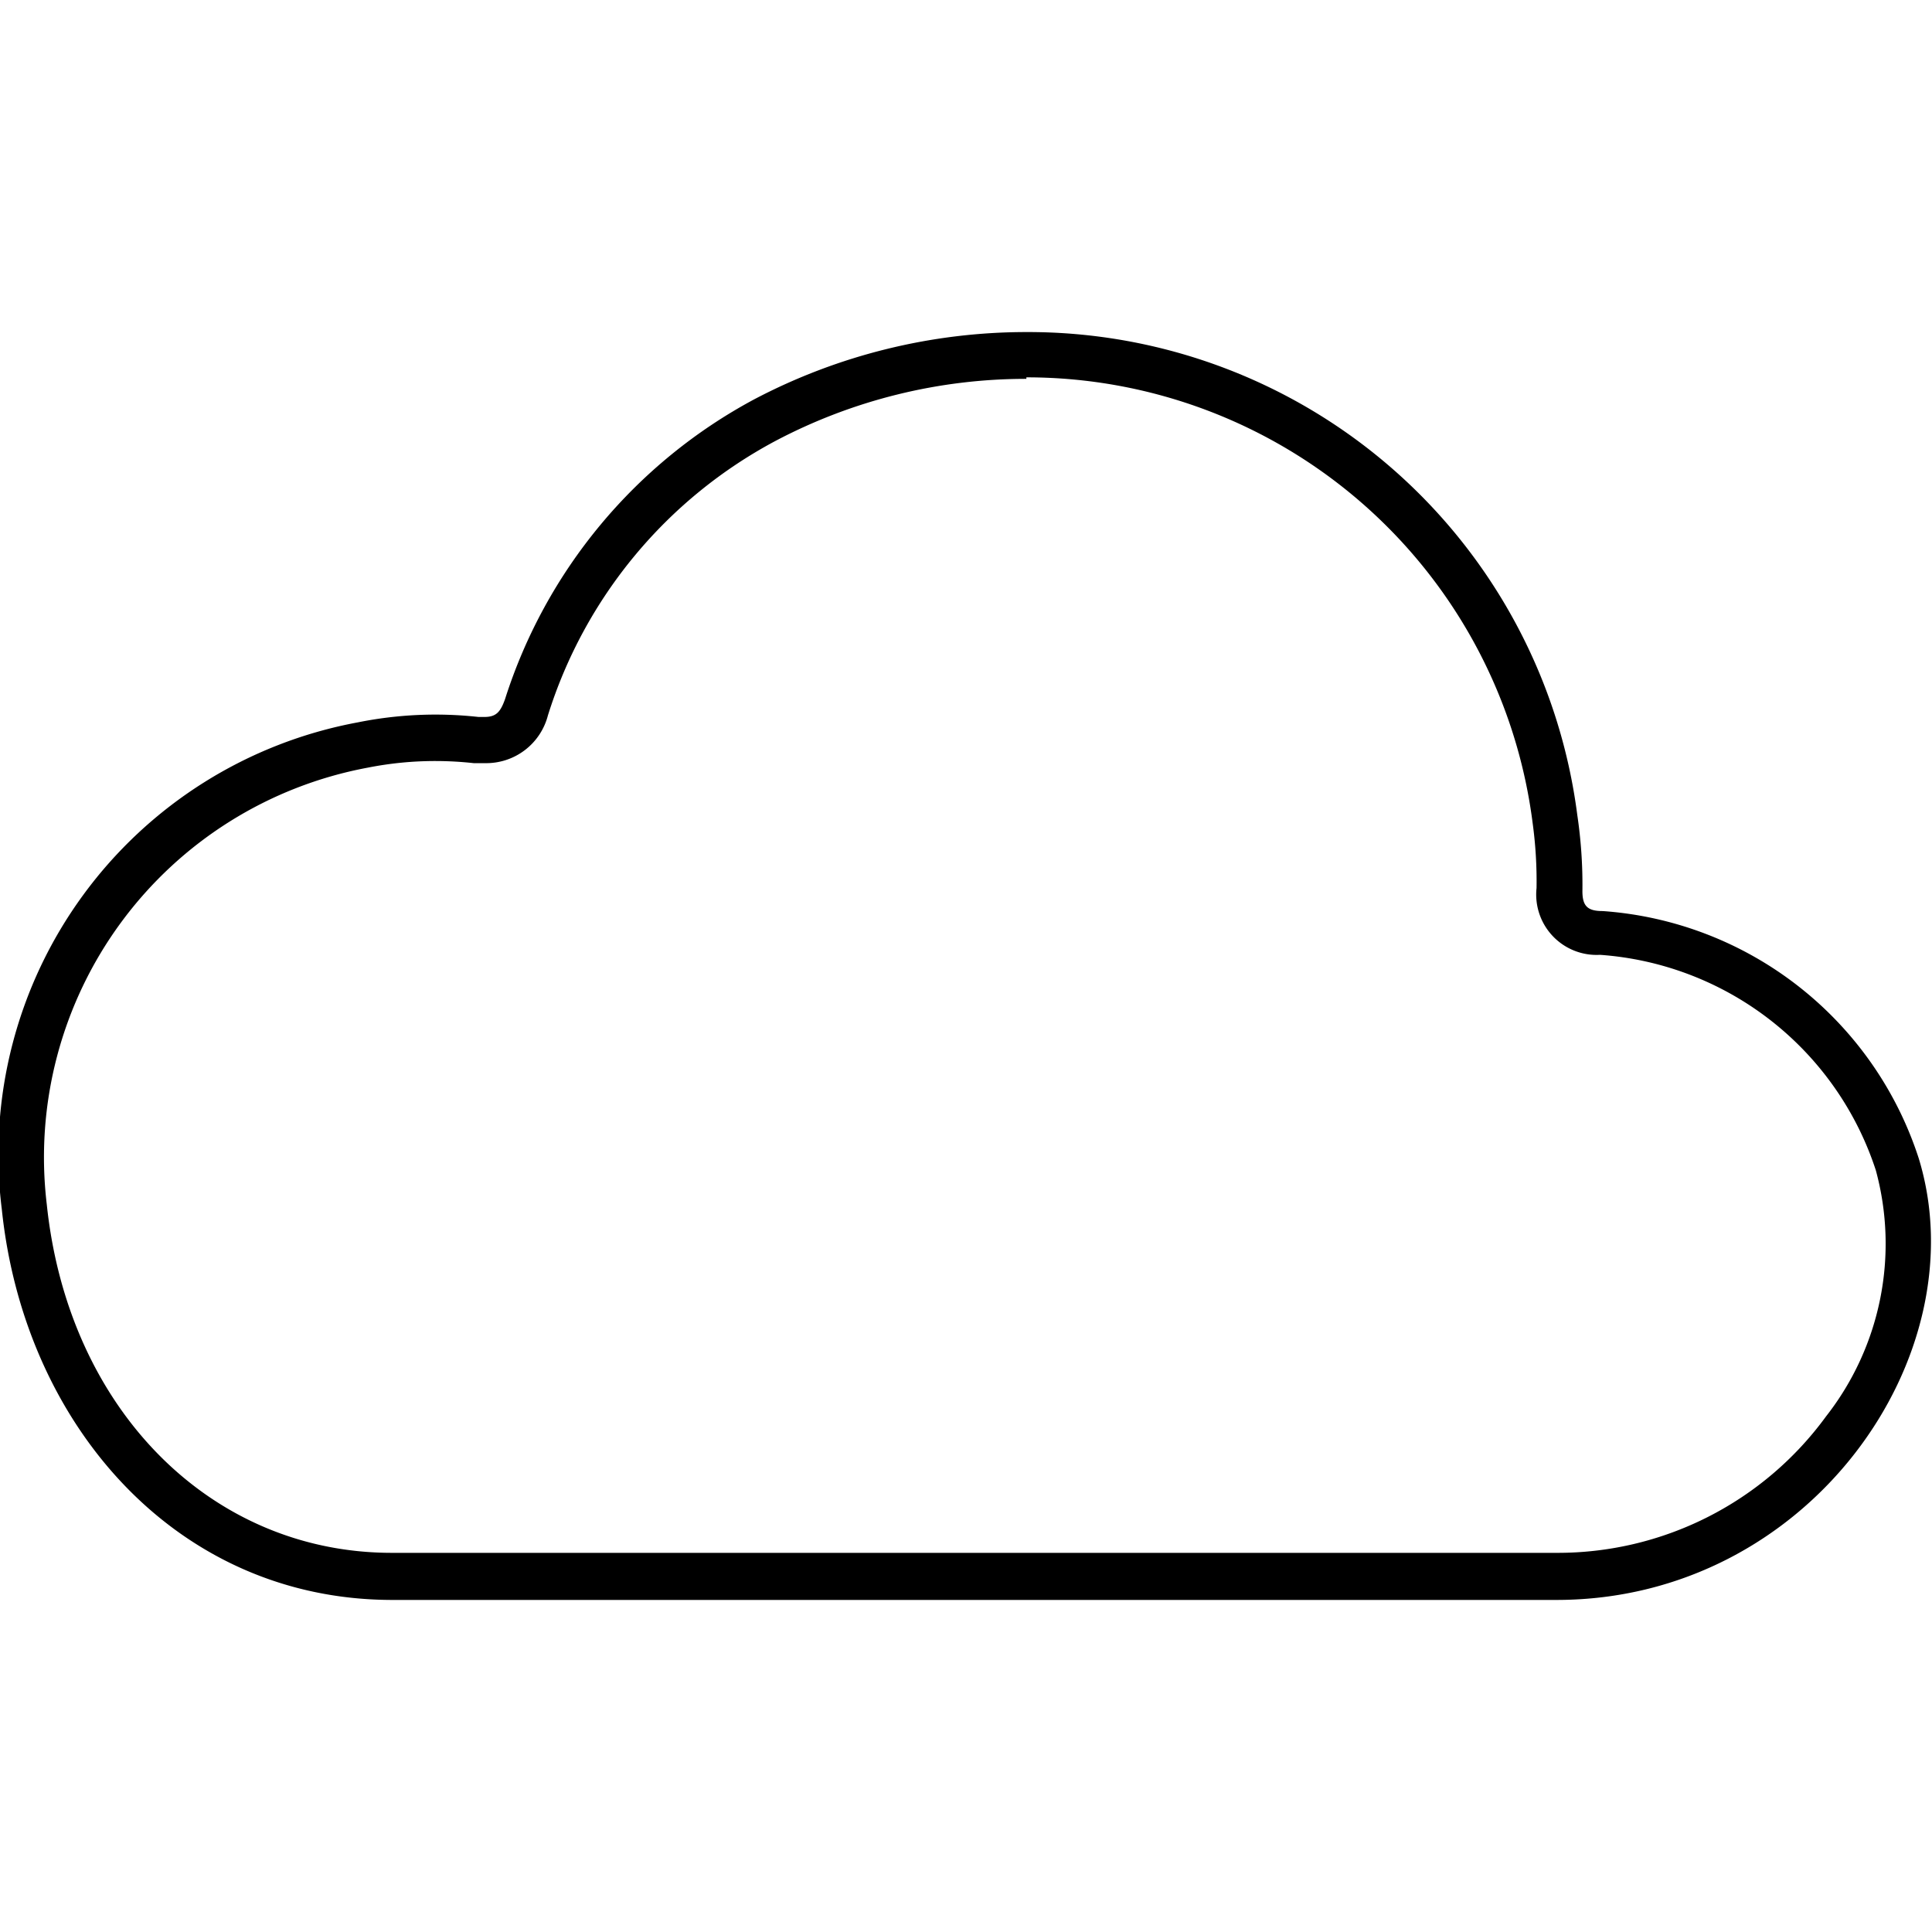
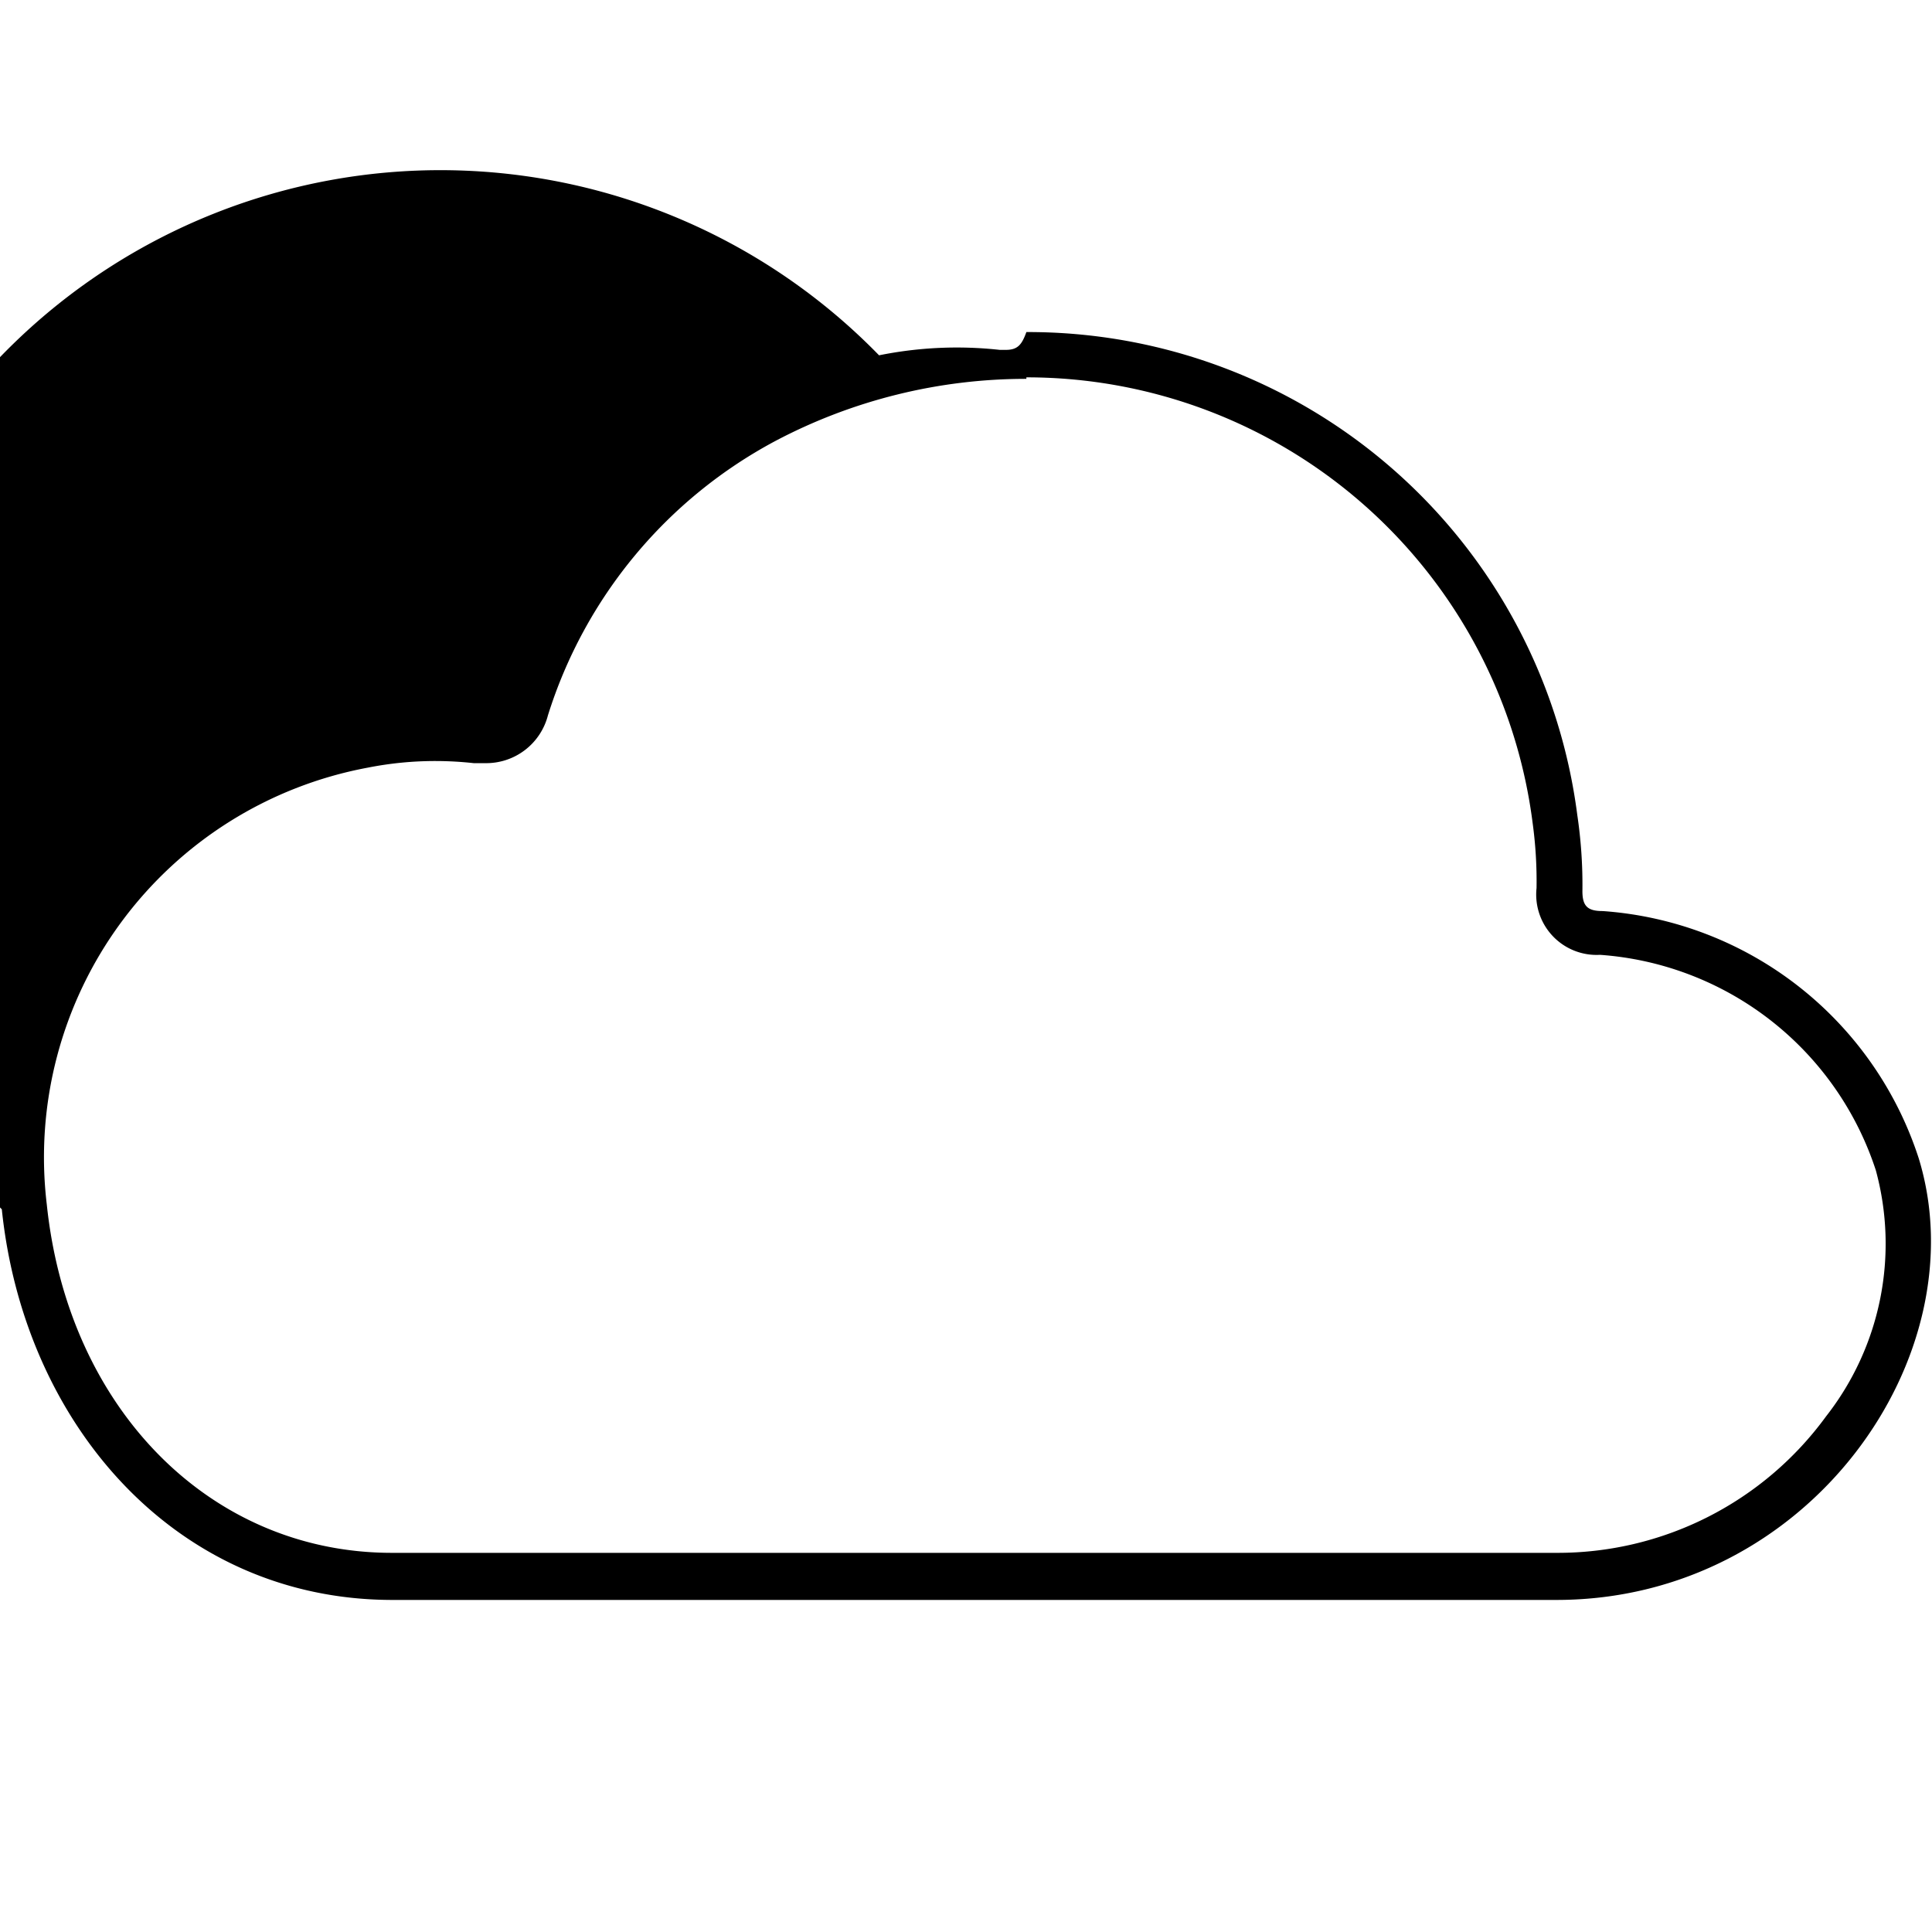
<svg xmlns="http://www.w3.org/2000/svg" id="icons" viewBox="0 0 64 64">
  <title>changa_cloud-o</title>
-   <path id="_Compound_Path_" data-name="&lt;Compound Path&gt;" d="M34,11v1.5A16.9,16.9,0,0,1,50.77,27.26a14.24,14.24,0,0,1,.13,2.16A2,2,0,0,0,53,31.63a10.38,10.38,0,0,1,9.14,7.14,9.27,9.27,0,0,1-1.65,8.15,11,11,0,0,1-8.95,4.52H13C7,51.45,2.26,46.7,1.55,39.9A13.13,13.13,0,0,1,12.18,25.43a11.51,11.51,0,0,1,2.25-.22,11.64,11.64,0,0,1,1.26.07l.37,0a2.11,2.11,0,0,0,2.09-1.58A15.57,15.57,0,0,1,25.7,14.6,17.78,17.78,0,0,1,34,12.55V11m0,0a19.37,19.37,0,0,0-9,2.22,17.18,17.18,0,0,0-8.27,9.94c-.15.42-.29.59-.68.59h-.2a13,13,0,0,0-4,.18A14.56,14.56,0,0,0,.06,40.06C.8,47.2,5.85,53,13,53H51.56c8.39,0,14-8.11,12-14.63a11.88,11.88,0,0,0-10.47-8.19c-.51,0-.68-.17-.67-.7A15.72,15.72,0,0,0,52.25,27,18.34,18.34,0,0,0,34,11Z" />
+   <path id="_Compound_Path_" data-name="&lt;Compound Path&gt;" d="M34,11v1.5A16.9,16.9,0,0,1,50.77,27.26a14.24,14.24,0,0,1,.13,2.16A2,2,0,0,0,53,31.63a10.38,10.38,0,0,1,9.14,7.14,9.27,9.27,0,0,1-1.65,8.15,11,11,0,0,1-8.95,4.52H13C7,51.45,2.26,46.7,1.55,39.9A13.13,13.13,0,0,1,12.18,25.43a11.51,11.51,0,0,1,2.25-.22,11.64,11.64,0,0,1,1.26.07l.37,0a2.11,2.11,0,0,0,2.09-1.58A15.57,15.57,0,0,1,25.7,14.6,17.78,17.78,0,0,1,34,12.55V11m0,0c-.15.42-.29.59-.68.59h-.2a13,13,0,0,0-4,.18A14.56,14.56,0,0,0,.06,40.06C.8,47.2,5.85,53,13,53H51.56c8.39,0,14-8.11,12-14.63a11.88,11.88,0,0,0-10.47-8.19c-.51,0-.68-.17-.67-.7A15.72,15.72,0,0,0,52.25,27,18.34,18.34,0,0,0,34,11Z" />
</svg>